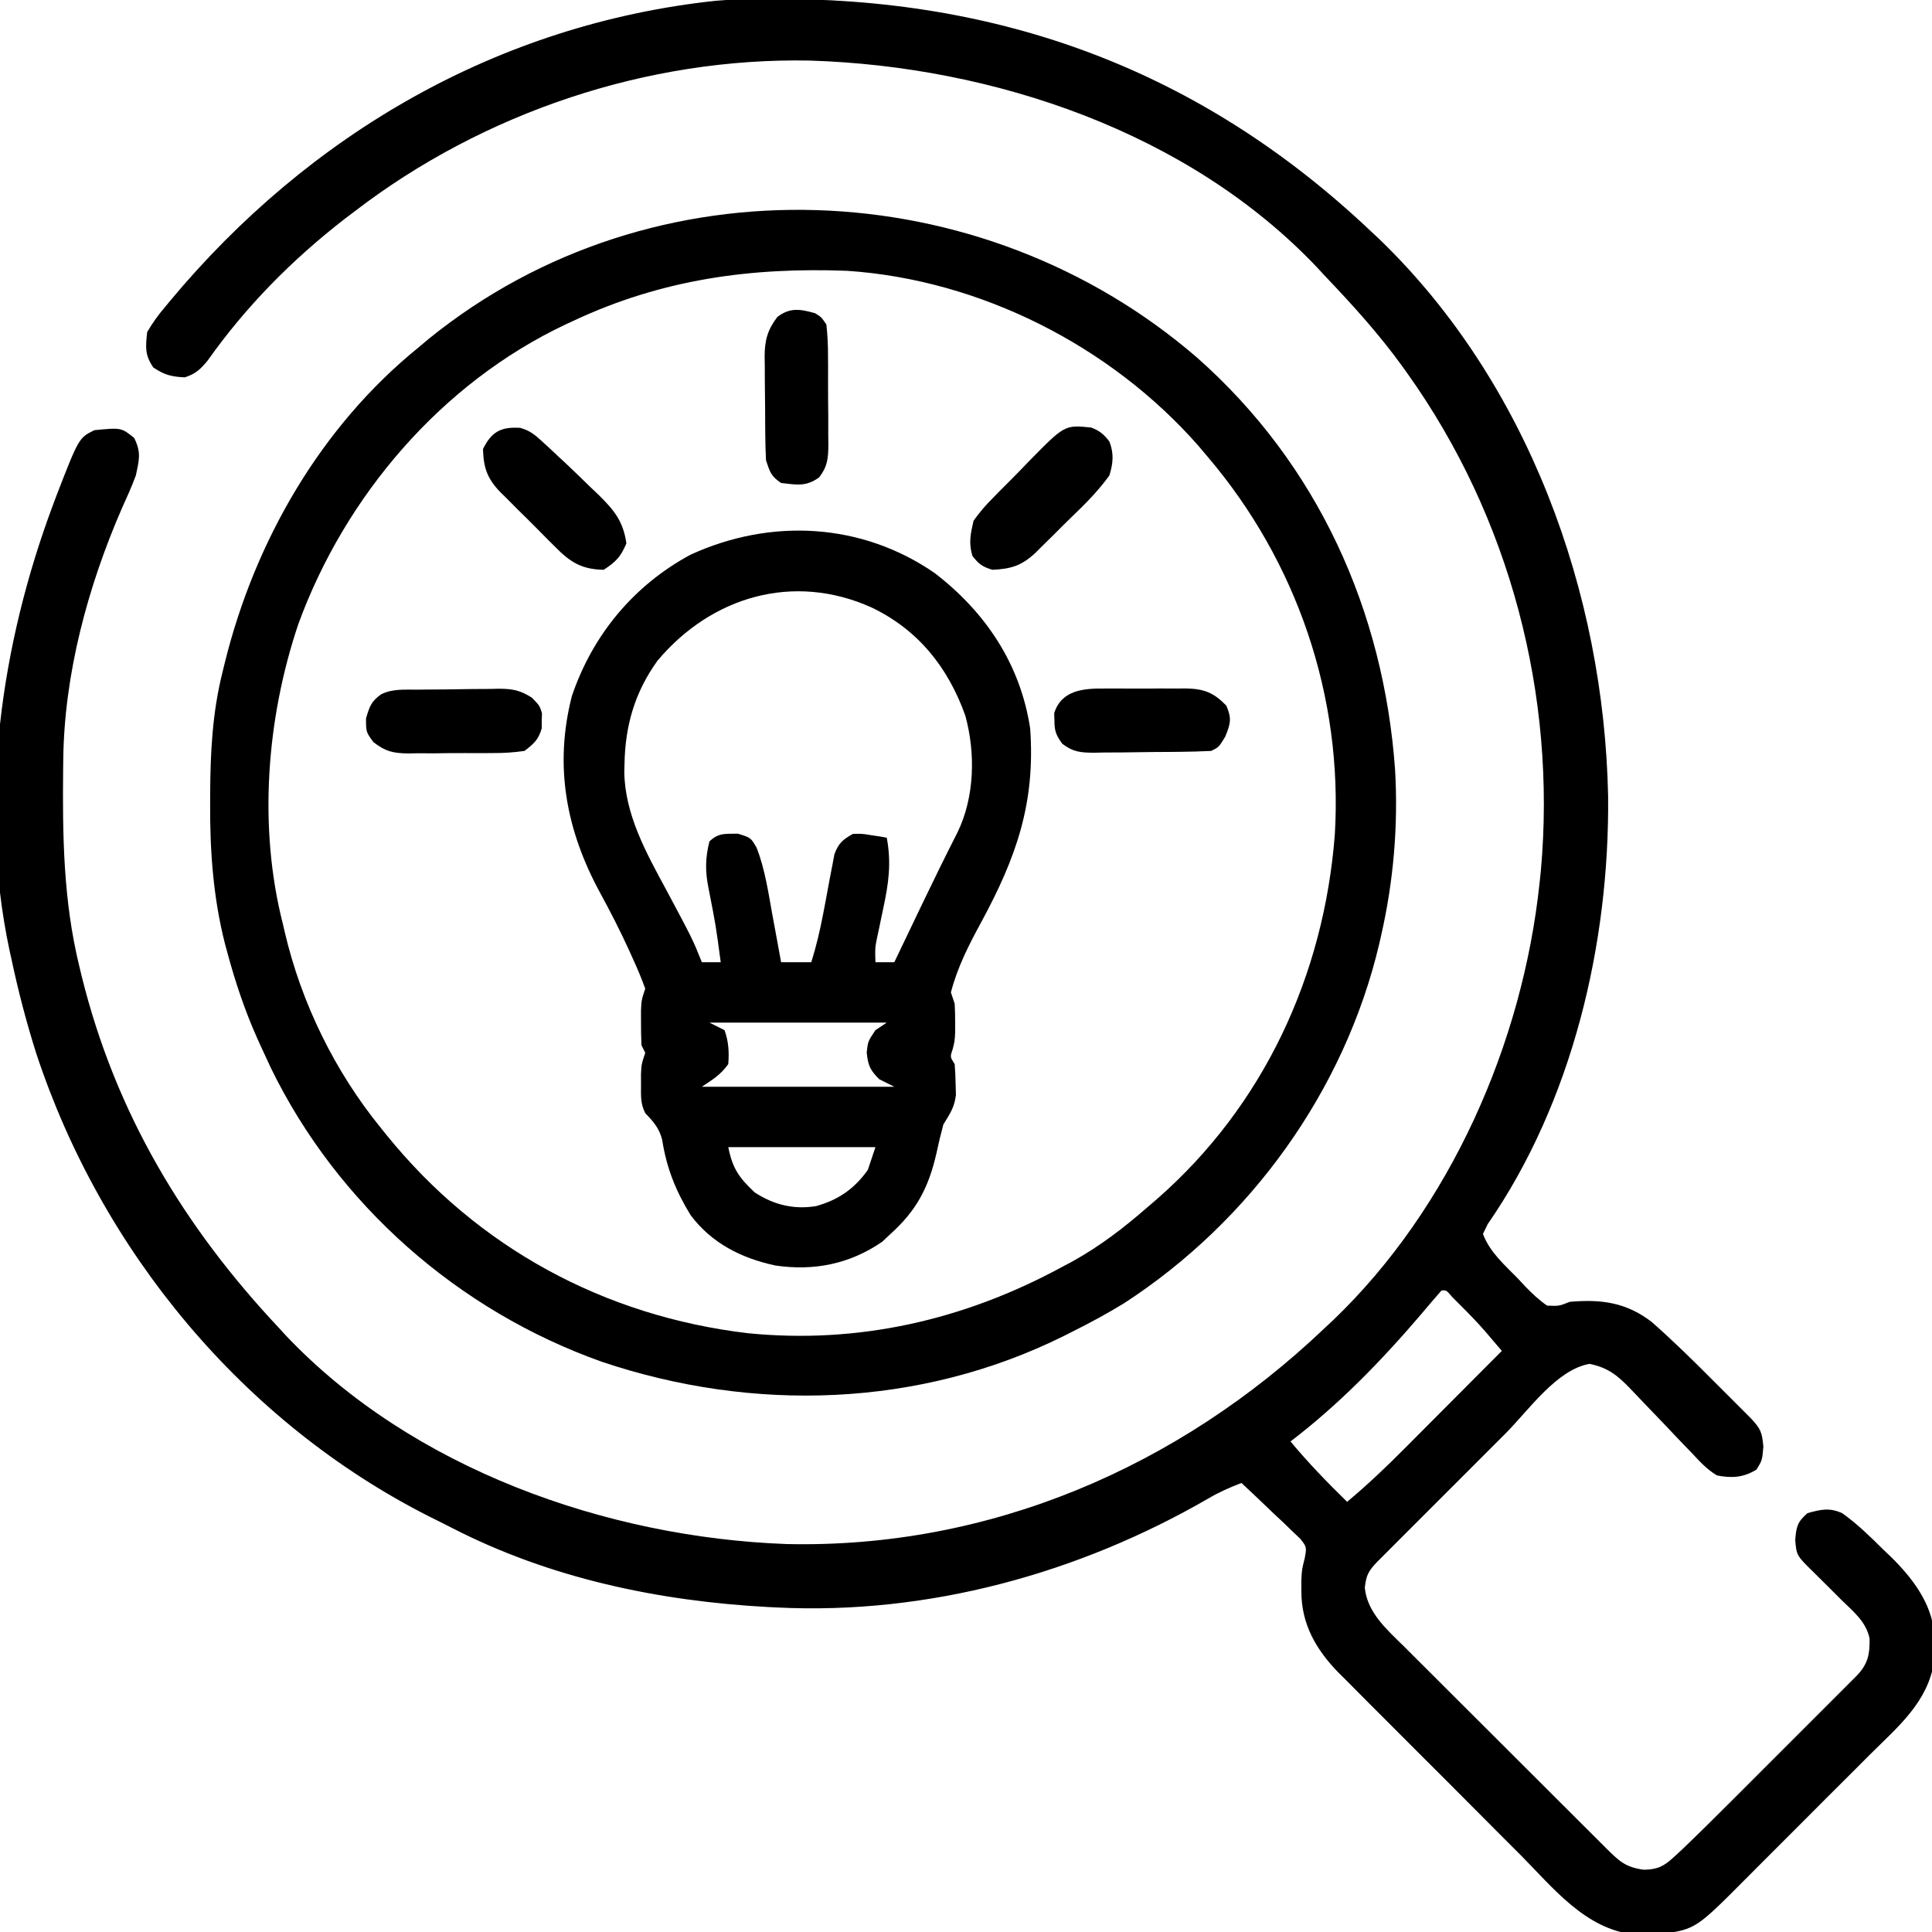
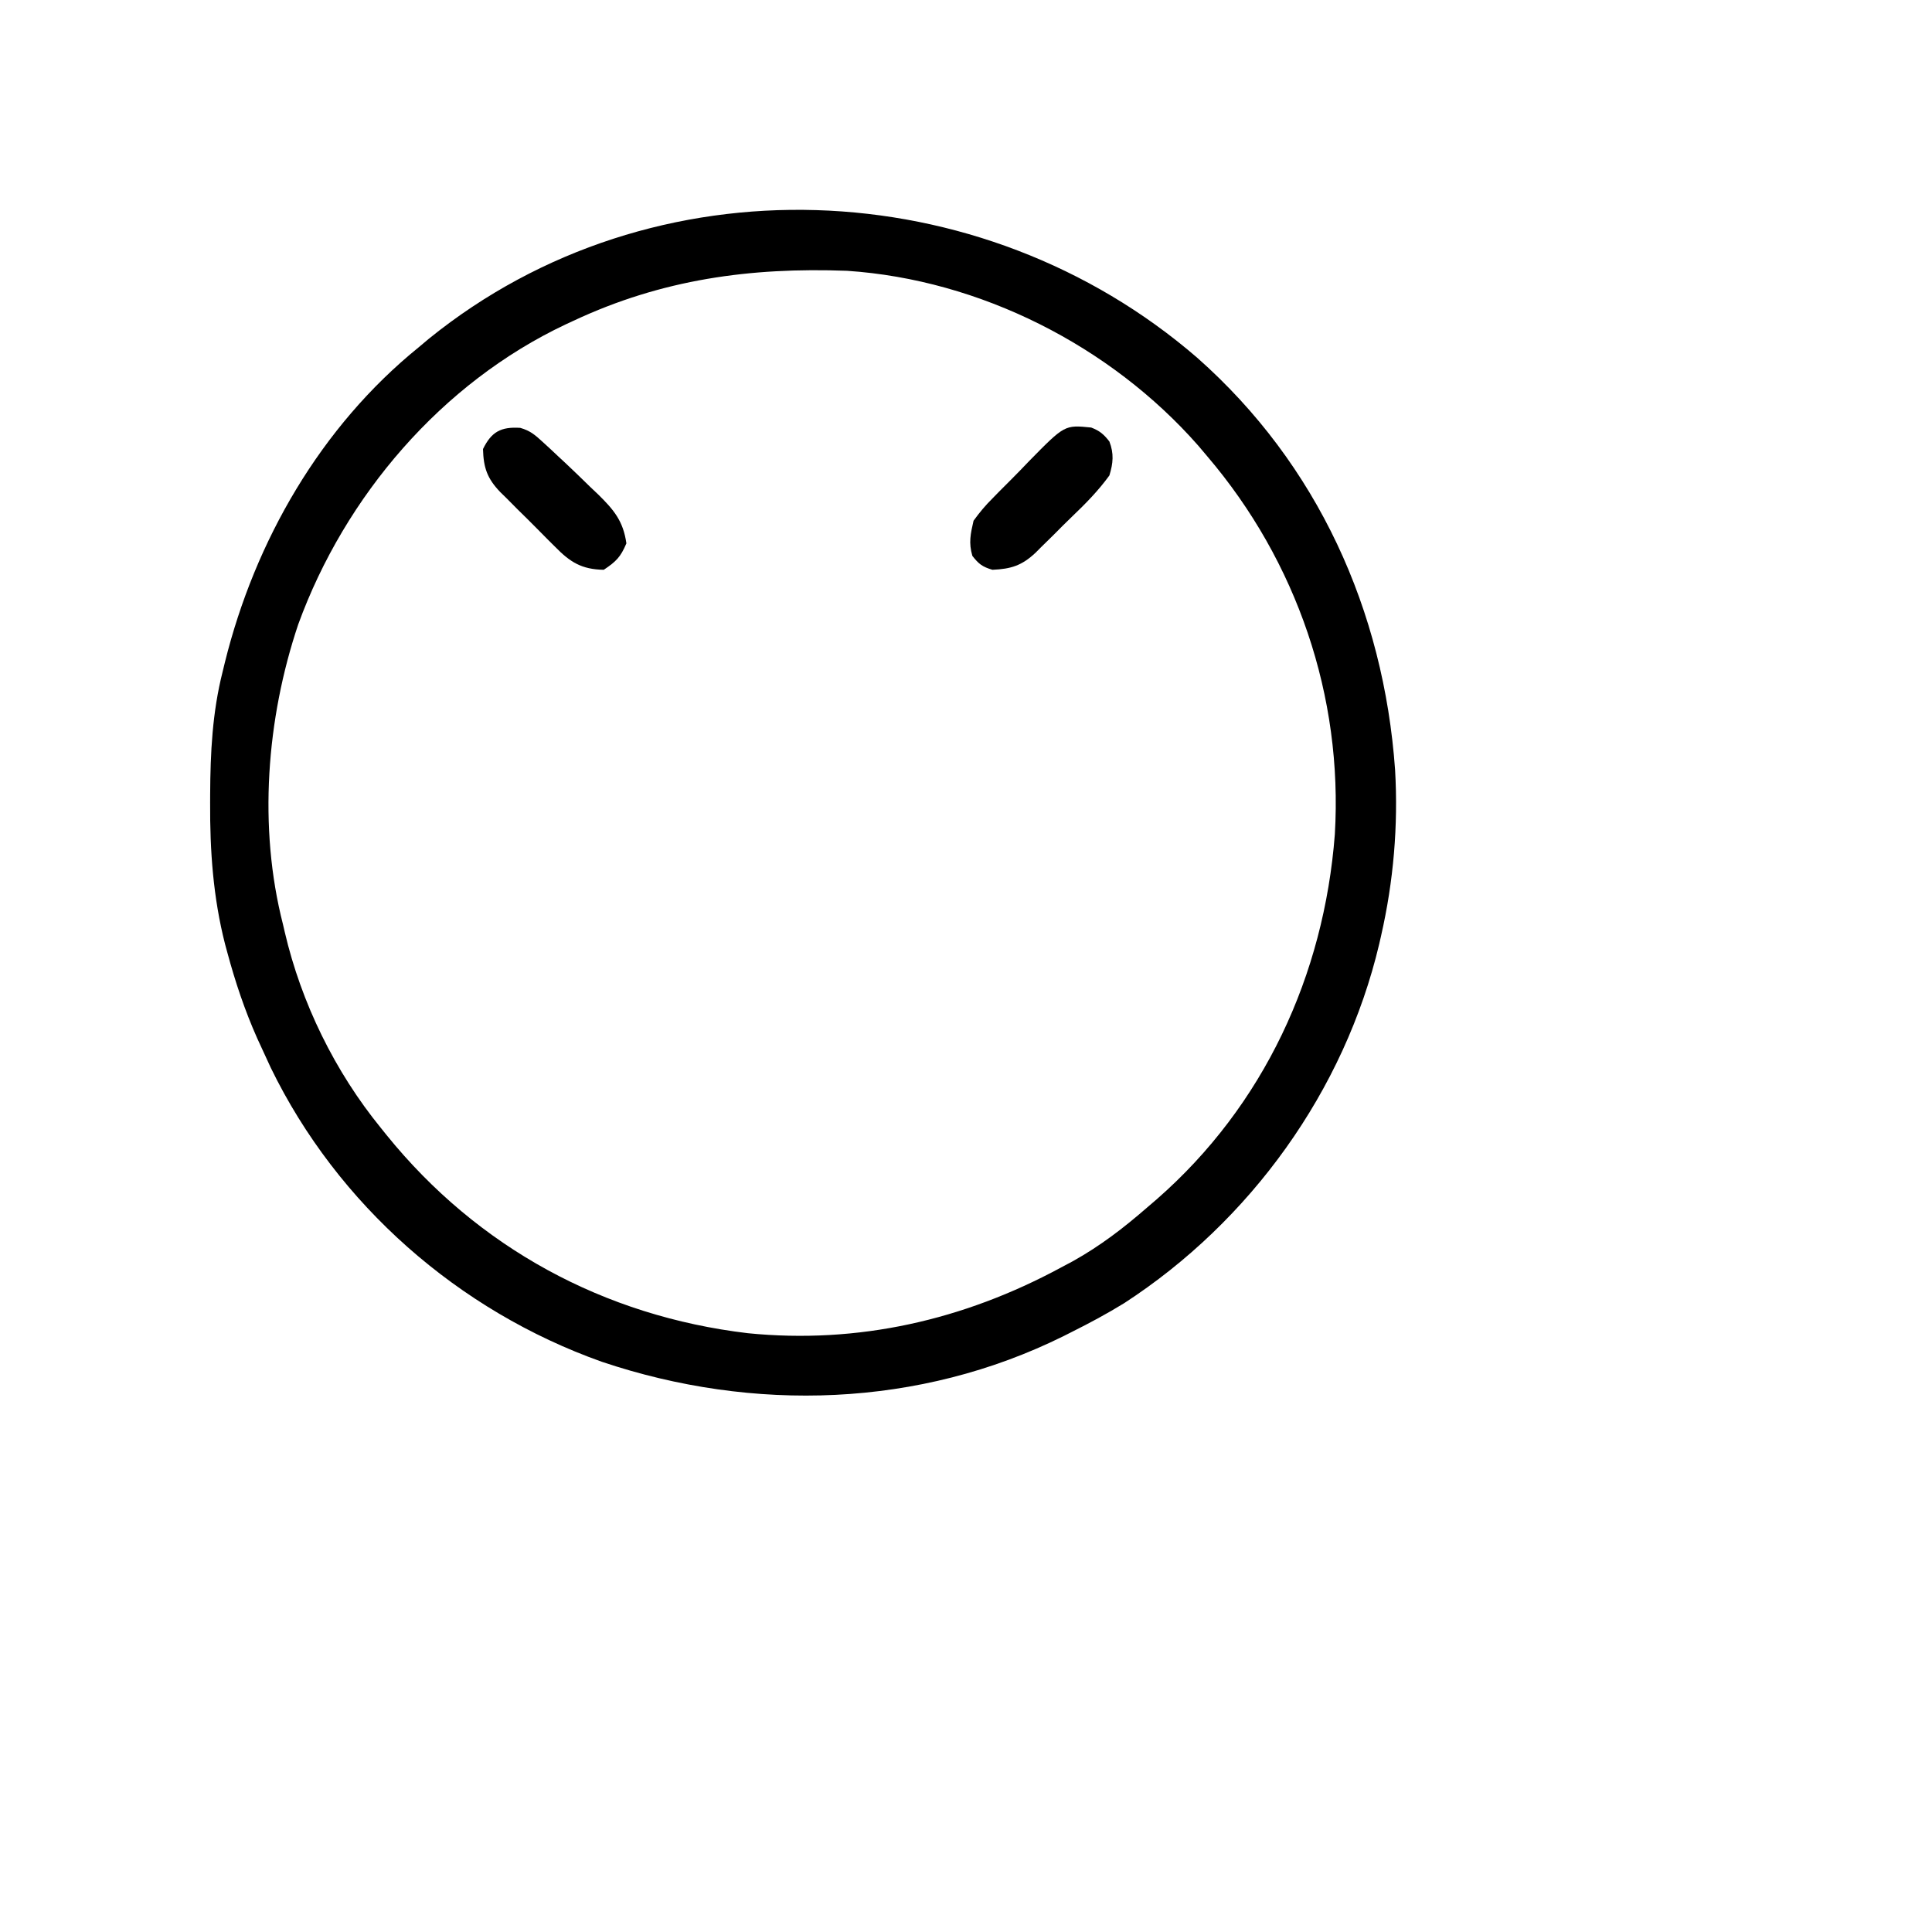
<svg xmlns="http://www.w3.org/2000/svg" width="512" height="512">
-   <path d="M0 0 C1.24 -0.015 1.24 -0.015 2.506 -0.03 C64.134 -0.611 117.062 18.774 162.066 61.238 C162.922 62.04 163.778 62.842 164.66 63.668 C204.016 101.654 224.138 157.327 225.233 211.21 C225.626 250.314 215.755 292.244 193.305 324.672 C192.692 325.942 192.692 325.942 192.066 327.238 C193.869 332.077 197.776 335.432 201.316 339.051 C202.301 340.109 202.301 340.109 203.305 341.189 C205.15 343.073 206.887 344.752 209.066 346.238 C212.223 346.371 212.223 346.371 215.066 345.238 C223.393 344.497 230.1 345.388 236.835 350.61 C242.438 355.548 247.747 360.766 253.014 366.056 C254.522 367.569 256.035 369.077 257.549 370.584 C258.512 371.548 259.475 372.512 260.438 373.477 C261.736 374.777 261.736 374.777 263.06 376.103 C265.668 378.879 266.022 379.762 266.379 383.613 C266.066 387.238 266.066 387.238 264.566 389.676 C261.115 391.833 257.982 392.008 254.066 391.238 C251.469 389.672 249.562 387.626 247.52 385.402 C246.941 384.808 246.363 384.213 245.767 383.601 C243.93 381.706 242.123 379.787 240.316 377.863 C238.491 375.953 236.66 374.048 234.823 372.147 C233.685 370.966 232.554 369.777 231.431 368.581 C227.891 364.863 225.331 362.702 220.316 361.676 C211.587 363.187 204.161 373.997 198.039 380.133 C196.999 381.172 195.959 382.211 194.919 383.25 C192.757 385.411 190.596 387.573 188.437 389.737 C185.668 392.512 182.894 395.283 180.118 398.053 C177.978 400.189 175.84 402.329 173.702 404.469 C172.68 405.492 171.656 406.515 170.632 407.537 C169.208 408.958 167.788 410.383 166.367 411.808 C165.559 412.617 164.75 413.427 163.917 414.261 C161.667 416.665 161.127 417.706 160.754 420.988 C161.399 427.697 166.785 432.244 171.364 436.779 C172.296 437.714 172.296 437.714 173.247 438.668 C175.289 440.713 177.338 442.751 179.387 444.789 C180.811 446.213 182.236 447.637 183.66 449.061 C186.638 452.037 189.618 455.01 192.602 457.98 C196.432 461.792 200.255 465.612 204.076 469.433 C207.013 472.37 209.952 475.304 212.893 478.237 C214.304 479.645 215.715 481.054 217.125 482.463 C219.09 484.426 221.058 486.386 223.028 488.345 C223.613 488.93 224.198 489.516 224.8 490.119 C228.241 493.532 229.837 495.069 234.691 495.738 C238.352 495.672 239.989 494.84 242.664 492.374 C243.359 491.736 244.054 491.097 244.771 490.439 C249.193 486.2 253.549 481.899 257.875 477.562 C258.892 476.546 259.91 475.529 260.928 474.513 C263.043 472.399 265.156 470.284 267.268 468.167 C269.977 465.452 272.691 462.742 275.406 460.033 C277.5 457.942 279.592 455.849 281.683 453.756 C282.683 452.755 283.684 451.754 284.686 450.755 C286.079 449.365 287.468 447.971 288.857 446.577 C289.648 445.785 290.439 444.994 291.254 444.178 C294.097 441.136 294.606 438.626 294.523 434.438 C293.601 430 290.214 427.3 287.066 424.238 C286.105 423.28 285.146 422.32 284.188 421.359 C282.703 419.871 281.216 418.387 279.712 416.919 C275.174 412.47 275.174 412.47 274.816 408.363 C275.1 404.816 275.39 403.57 278.066 401.238 C281.594 400.259 283.904 399.704 287.293 401.262 C291.253 404.084 294.619 407.382 298.066 410.801 C298.765 411.467 299.464 412.132 300.184 412.818 C305.891 418.466 310.903 424.96 311.695 433.215 C311.673 434.419 311.651 435.623 311.629 436.863 C311.63 438.072 311.631 439.282 311.633 440.527 C309.989 451.3 302.072 457.821 294.707 465.129 C293.476 466.363 292.245 467.597 291.015 468.832 C288.443 471.411 285.863 473.982 283.278 476.548 C279.979 479.825 276.697 483.119 273.421 486.42 C270.885 488.97 268.34 491.51 265.792 494.048 C264.579 495.259 263.368 496.472 262.161 497.689 C248.528 511.405 248.528 511.405 239.355 512.805 C238.146 512.803 236.937 512.802 235.691 512.801 C234.487 512.823 233.283 512.845 232.043 512.867 C219.231 511.479 210.645 500.53 202.137 491.938 C200.614 490.416 199.091 488.895 197.567 487.375 C194.387 484.198 191.216 481.013 188.052 477.821 C184.005 473.74 179.939 469.68 175.866 465.626 C172.722 462.492 169.588 459.349 166.457 456.203 C164.962 454.703 163.463 453.205 161.962 451.71 C159.863 449.617 157.778 447.511 155.696 445.401 C154.773 444.488 154.773 444.488 153.832 443.557 C147.847 437.439 143.917 430.637 143.941 421.926 C143.939 421.002 143.936 420.077 143.934 419.125 C144.066 416.238 144.066 416.238 144.801 413.327 C145.385 410.229 145.385 410.229 143.619 407.997 C142.902 407.316 142.184 406.635 141.445 405.934 C140.675 405.186 139.905 404.438 139.111 403.668 C137.883 402.527 137.883 402.527 136.629 401.363 C135.814 400.58 134.998 399.796 134.158 398.988 C132.142 397.055 130.112 395.14 128.066 393.238 C124.998 394.415 122.139 395.672 119.309 397.34 C84.906 417.244 44.995 428.208 5.066 426.238 C3.798 426.177 3.798 426.177 2.504 426.114 C-26.404 424.541 -55.215 418.494 -81.113 405.174 C-83.086 404.16 -85.072 403.175 -87.059 402.188 C-136.535 377.193 -174.122 331.703 -191.371 279.27 C-193.982 271.016 -196.14 262.706 -197.934 254.238 C-198.099 253.493 -198.264 252.747 -198.434 251.979 C-206.718 212.95 -200.674 170.881 -186.871 133.988 C-186.555 133.143 -186.239 132.298 -185.913 131.427 C-180.04 116.292 -180.04 116.292 -175.934 114.238 C-168.792 113.547 -168.792 113.547 -165.371 116.301 C-163.468 120.19 -164.036 122.015 -164.934 126.238 C-166.018 129.201 -167.317 132.054 -168.621 134.926 C-177.68 155.731 -183.937 178.908 -184.172 201.707 C-184.182 202.497 -184.191 203.286 -184.202 204.1 C-184.376 221.82 -184.153 238.919 -179.934 256.238 C-179.719 257.131 -179.505 258.023 -179.284 258.942 C-170.323 295.14 -152.324 325.232 -126.934 352.238 C-126.351 352.875 -125.768 353.512 -125.168 354.168 C-91.721 389.473 -40.182 407.663 7.418 409.422 C61.277 410.682 111.457 389.027 150.066 352.238 C150.845 351.513 151.624 350.787 152.426 350.039 C183.472 320.258 202.587 276.638 207.066 234.238 C207.177 233.189 207.288 232.14 207.402 231.059 C211.612 184.525 199.209 137.318 172.066 99.238 C171.65 98.654 171.234 98.07 170.806 97.468 C164.54 88.788 157.449 80.969 150.066 73.238 C149.464 72.583 148.862 71.929 148.242 71.254 C114.155 35.192 62.167 17.801 13.695 16.291 C-29.373 15.434 -72.856 30.076 -106.934 56.238 C-107.799 56.892 -108.664 57.545 -109.555 58.219 C-123.493 69.035 -135.701 81.366 -145.891 95.77 C-147.869 98.16 -149.029 99.26 -151.934 100.238 C-155.435 100.092 -157.41 99.597 -160.309 97.613 C-162.596 94.27 -162.35 92.24 -161.934 88.238 C-160.471 85.779 -159.139 83.881 -157.309 81.738 C-156.575 80.845 -156.575 80.845 -155.826 79.934 C-119.044 35.809 -68.959 6.636 -11.3 0.446 C-7.534 0.116 -3.779 0.037 0 0 Z M181.066 342.238 C179.187 344.386 177.342 346.555 175.504 348.738 C165.062 360.949 153.863 372.478 141.066 382.238 C145.764 387.9 150.814 393.091 156.066 398.238 C161.377 393.804 166.315 389.123 171.188 384.215 C172.305 383.096 172.305 383.096 173.444 381.954 C175.8 379.593 178.152 377.228 180.504 374.863 C182.11 373.252 183.716 371.642 185.322 370.031 C189.24 366.103 193.154 362.172 197.066 358.238 C196.12 357.126 195.172 356.015 194.224 354.904 C193.696 354.285 193.169 353.666 192.625 353.029 C190.591 350.692 188.448 348.487 186.254 346.301 C185.484 345.529 184.715 344.756 183.922 343.961 C182.366 342.125 182.366 342.125 181.066 342.238 Z " fill="#000000" transform="translate(200.934,-0.238)" />
-   <path d="M0 0 C31.917 28.225 49.435 66.992 52.438 109.234 C53.283 124.052 52.022 138.731 48.723 153.191 C48.558 153.914 48.393 154.636 48.223 155.381 C39.034 194.246 14.109 228.803 -19.319 250.518 C-23.851 253.315 -28.516 255.81 -33.277 258.191 C-34.314 258.715 -34.314 258.715 -35.373 259.249 C-73.635 278.236 -117.663 279.576 -157.802 266.071 C-195.804 252.564 -227.834 224.471 -245.514 188.166 C-246.453 186.182 -247.371 184.191 -248.277 182.191 C-248.556 181.578 -248.834 180.965 -249.121 180.333 C-252.415 172.932 -254.923 165.438 -257.027 157.629 C-257.325 156.533 -257.325 156.533 -257.63 155.415 C-260.793 143.043 -261.658 130.653 -261.59 117.941 C-261.588 117.217 -261.586 116.493 -261.583 115.746 C-261.53 104.645 -261.006 93.989 -258.277 83.191 C-258.079 82.373 -257.88 81.556 -257.675 80.713 C-249.708 48.558 -232.283 18.235 -206.277 -2.809 C-205.403 -3.543 -204.529 -4.278 -203.629 -5.035 C-144.104 -53.236 -57.156 -49.419 0 0 Z M-165.277 -9.809 C-165.954 -9.496 -166.632 -9.182 -167.329 -8.86 C-200.244 6.661 -225.847 36.627 -238.238 70.642 C-246.658 95.68 -248.877 124.44 -242.277 150.191 C-242.127 150.84 -241.977 151.489 -241.822 152.158 C-237.429 171.008 -228.507 189.207 -216.277 204.191 C-215.807 204.777 -215.336 205.363 -214.852 205.966 C-190.698 235.831 -157.164 253.994 -119.09 258.504 C-89.884 261.428 -61.959 255.036 -36.277 241.191 C-34.649 240.323 -34.649 240.323 -32.988 239.438 C-25.753 235.409 -19.509 230.626 -13.277 225.191 C-12.421 224.458 -11.565 223.724 -10.684 222.969 C17.639 198.186 33.604 163.637 36.469 126.293 C38.638 89.765 26.41 53.988 2.723 26.191 C1.922 25.244 1.122 24.296 0.297 23.32 C-22.946 -3.159 -57.566 -20.696 -92.814 -23.044 C-118.441 -23.999 -141.881 -20.769 -165.277 -9.809 Z " fill="#000000" transform="translate(317.277,94.809)" />
-   <path d="M0 0 C13.472 10.374 22.657 24.085 25.27 41.113 C26.706 60.863 21.605 75.353 12.31 92.484 C9.001 98.594 6.021 104.368 4.27 111.113 C4.6 112.103 4.93 113.093 5.27 114.113 C5.363 115.757 5.399 117.404 5.395 119.051 C5.398 120.333 5.398 120.333 5.402 121.641 C5.27 124.113 5.27 124.113 4.699 126.305 C4.045 128.199 4.045 128.199 5.27 130.113 C5.417 131.88 5.491 133.653 5.52 135.426 C5.545 136.371 5.571 137.316 5.598 138.289 C5.211 141.614 3.999 143.271 2.27 146.113 C1.571 148.723 0.954 151.289 0.395 153.926 C-1.674 162.846 -4.821 168.895 -11.73 175.113 C-12.452 175.794 -13.174 176.475 -13.918 177.176 C-22.51 183.095 -31.984 184.987 -42.23 183.488 C-51.224 181.57 -59.161 177.576 -64.73 170.113 C-68.657 163.692 -71.08 157.66 -72.234 150.242 C-72.947 147.184 -74.579 145.335 -76.73 143.113 C-78.028 140.518 -77.863 138.571 -77.855 135.676 C-77.858 134.708 -77.861 133.74 -77.863 132.742 C-77.73 130.113 -77.73 130.113 -76.73 127.113 C-77.225 126.123 -77.225 126.123 -77.73 125.113 C-77.827 123.136 -77.86 121.155 -77.855 119.176 C-77.859 117.584 -77.859 117.584 -77.863 115.961 C-77.73 113.113 -77.73 113.113 -76.73 110.113 C-77.737 107.357 -78.816 104.77 -80.043 102.113 C-80.4 101.322 -80.756 100.53 -81.124 99.714 C-83.471 94.591 -86.028 89.617 -88.722 84.668 C-97.674 68.2 -100.939 51.079 -96.168 32.551 C-90.701 16.4 -79.785 3.223 -64.73 -4.887 C-43.481 -14.626 -19.392 -13.4 0 0 Z M-73.488 23.207 C-79.502 31.547 -82.059 40.427 -82.23 50.613 C-82.249 51.277 -82.268 51.94 -82.287 52.623 C-82.147 63.996 -76.442 74.166 -71.168 83.926 C-64.178 97.008 -64.178 97.008 -61.73 103.113 C-60.08 103.113 -58.43 103.113 -56.73 103.113 C-58.03 93.374 -58.03 93.374 -59.918 83.738 C-60.86 79.172 -60.867 75.658 -59.73 71.113 C-57.283 68.76 -55.573 69.111 -52.168 69.051 C-48.73 70.113 -48.73 70.113 -47.184 72.84 C-44.992 78.519 -44.12 84.585 -43.043 90.551 C-42.818 91.759 -42.593 92.968 -42.361 94.213 C-41.81 97.178 -41.267 100.145 -40.73 103.113 C-38.09 103.113 -35.45 103.113 -32.73 103.113 C-31.408 98.868 -30.412 94.655 -29.582 90.285 C-29.381 89.238 -29.18 88.192 -28.973 87.113 C-28.559 84.933 -28.155 82.751 -27.762 80.566 C-27.558 79.525 -27.354 78.483 -27.145 77.41 C-26.969 76.465 -26.793 75.52 -26.612 74.546 C-25.543 71.596 -24.429 70.651 -21.73 69.113 C-19.371 69.039 -19.371 69.039 -16.98 69.426 C-16.181 69.546 -15.382 69.666 -14.559 69.789 C-13.654 69.95 -13.654 69.95 -12.73 70.113 C-11.476 76.833 -12.225 82.224 -13.668 88.863 C-14.055 90.712 -14.44 92.561 -14.82 94.41 C-14.994 95.218 -15.168 96.026 -15.347 96.858 C-15.842 99.389 -15.842 99.389 -15.73 103.113 C-14.08 103.113 -12.43 103.113 -10.73 103.113 C-10.398 102.419 -10.066 101.724 -9.724 101.009 C-8.186 97.793 -6.646 94.578 -5.105 91.363 C-4.583 90.271 -4.061 89.18 -3.523 88.055 C-0.404 81.547 2.774 75.076 6.047 68.645 C10.568 59.283 10.82 47.696 8.082 37.738 C3.529 24.986 -4.417 15.01 -16.73 9.113 C-37.433 -0.233 -59.185 6.17 -73.488 23.207 Z M-59.73 119.113 C-58.41 119.773 -57.09 120.433 -55.73 121.113 C-54.634 124.073 -54.484 126.977 -54.73 130.113 C-56.779 132.967 -58.801 134.16 -61.73 136.113 C-44.9 136.113 -28.07 136.113 -10.73 136.113 C-12.05 135.453 -13.37 134.793 -14.73 134.113 C-17.141 131.702 -17.693 130.479 -18.043 127.051 C-17.73 124.113 -17.73 124.113 -15.73 121.113 C-14.74 120.453 -13.75 119.793 -12.73 119.113 C-28.24 119.113 -43.75 119.113 -59.73 119.113 Z M-54.73 152.113 C-53.583 157.849 -51.868 160.199 -47.73 164.113 C-42.695 167.398 -37.399 168.708 -31.465 167.746 C-25.595 166.129 -21.241 163.121 -17.73 158.113 C-17.07 156.133 -16.41 154.153 -15.73 152.113 C-28.6 152.113 -41.47 152.113 -54.73 152.113 Z " fill="#000000" transform="translate(247.73,151.887)" />
+   <path d="M0 0 C31.917 28.225 49.435 66.992 52.438 109.234 C53.283 124.052 52.022 138.731 48.723 153.191 C48.558 153.914 48.393 154.636 48.223 155.381 C39.034 194.246 14.109 228.803 -19.319 250.518 C-23.851 253.315 -28.516 255.81 -33.277 258.191 C-34.314 258.715 -34.314 258.715 -35.373 259.249 C-73.635 278.236 -117.663 279.576 -157.802 266.071 C-195.804 252.564 -227.834 224.471 -245.514 188.166 C-248.556 181.578 -248.834 180.965 -249.121 180.333 C-252.415 172.932 -254.923 165.438 -257.027 157.629 C-257.325 156.533 -257.325 156.533 -257.63 155.415 C-260.793 143.043 -261.658 130.653 -261.59 117.941 C-261.588 117.217 -261.586 116.493 -261.583 115.746 C-261.53 104.645 -261.006 93.989 -258.277 83.191 C-258.079 82.373 -257.88 81.556 -257.675 80.713 C-249.708 48.558 -232.283 18.235 -206.277 -2.809 C-205.403 -3.543 -204.529 -4.278 -203.629 -5.035 C-144.104 -53.236 -57.156 -49.419 0 0 Z M-165.277 -9.809 C-165.954 -9.496 -166.632 -9.182 -167.329 -8.86 C-200.244 6.661 -225.847 36.627 -238.238 70.642 C-246.658 95.68 -248.877 124.44 -242.277 150.191 C-242.127 150.84 -241.977 151.489 -241.822 152.158 C-237.429 171.008 -228.507 189.207 -216.277 204.191 C-215.807 204.777 -215.336 205.363 -214.852 205.966 C-190.698 235.831 -157.164 253.994 -119.09 258.504 C-89.884 261.428 -61.959 255.036 -36.277 241.191 C-34.649 240.323 -34.649 240.323 -32.988 239.438 C-25.753 235.409 -19.509 230.626 -13.277 225.191 C-12.421 224.458 -11.565 223.724 -10.684 222.969 C17.639 198.186 33.604 163.637 36.469 126.293 C38.638 89.765 26.41 53.988 2.723 26.191 C1.922 25.244 1.122 24.296 0.297 23.32 C-22.946 -3.159 -57.566 -20.696 -92.814 -23.044 C-118.441 -23.999 -141.881 -20.769 -165.277 -9.809 Z " fill="#000000" transform="translate(317.277,94.809)" />
  <path d="M0 0 C2.261 0.868 3.336 1.79 4.822 3.699 C6.055 6.911 5.825 9.435 4.822 12.699 C1.899 16.733 -1.451 20.143 -5.047 23.577 C-6.738 25.197 -8.385 26.854 -10.031 28.52 C-11.1 29.572 -12.171 30.621 -13.244 31.668 C-13.733 32.16 -14.222 32.651 -14.725 33.158 C-18.368 36.583 -21.224 37.484 -26.178 37.699 C-28.826 36.912 -29.807 36.177 -31.49 34.012 C-32.511 30.577 -31.979 28.181 -31.178 24.699 C-29.549 22.454 -28.084 20.693 -26.146 18.766 C-25.637 18.243 -25.127 17.72 -24.601 17.182 C-23.523 16.086 -22.436 14.998 -21.343 13.917 C-19.683 12.267 -18.068 10.581 -16.451 8.889 C-7.025 -0.71 -7.025 -0.71 0 0 Z " fill="#000000" transform="translate(289.178,113.301)" />
  <path d="M0 0 C2.595 0.748 3.885 1.834 5.867 3.659 C6.906 4.61 6.906 4.61 7.966 5.58 C9.035 6.586 9.035 6.586 10.125 7.612 C11.17 8.583 11.17 8.583 12.236 9.574 C14.349 11.562 16.427 13.582 18.5 15.612 C19.565 16.622 19.565 16.622 20.652 17.651 C24.842 21.77 27.291 24.718 28.125 30.612 C26.601 34.222 25.408 35.423 22.125 37.612 C16.253 37.513 13.195 35.579 9.226 31.511 C8.445 30.739 8.445 30.739 7.649 29.951 C6.558 28.864 5.474 27.769 4.397 26.667 C2.754 24.992 1.081 23.35 -0.598 21.71 C-1.659 20.645 -2.717 19.579 -3.774 18.511 C-4.272 18.025 -4.77 17.539 -5.283 17.039 C-8.757 13.421 -9.738 10.597 -9.875 5.612 C-7.645 1.055 -5.142 -0.333 0 0 Z " fill="#000000" transform="translate(137.875,113.388)" />
-   <path d="M0 0 C0.762 -0.008 1.524 -0.016 2.31 -0.024 C3.924 -0.038 5.539 -0.049 7.154 -0.057 C9.617 -0.074 12.078 -0.118 14.541 -0.162 C16.111 -0.172 17.68 -0.181 19.25 -0.188 C19.984 -0.205 20.717 -0.223 21.473 -0.241 C25.15 -0.225 27.164 0.136 30.29 2.14 C32.324 4.238 32.324 4.238 32.953 6.238 C32.931 6.898 32.909 7.558 32.887 8.238 C32.889 9.228 32.889 9.228 32.891 10.238 C32.04 13.242 30.803 14.332 28.324 16.238 C25.426 16.648 22.914 16.823 20.016 16.805 C18.81 16.814 18.81 16.814 17.58 16.823 C15.883 16.831 14.186 16.827 12.489 16.815 C9.898 16.801 7.311 16.835 4.721 16.873 C3.069 16.874 1.417 16.872 -0.234 16.867 C-1.391 16.887 -1.391 16.887 -2.571 16.907 C-6.577 16.838 -8.485 16.384 -11.703 13.926 C-13.676 11.238 -13.676 11.238 -13.676 7.613 C-12.73 4.422 -12.312 3.136 -9.676 1.238 C-6.605 -0.297 -3.371 0.034 0 0 Z " fill="#000000" transform="translate(110.676,182.762)" />
-   <path d="M0 0 C1.656 1.022 1.656 1.022 3 3 C3.311 5.894 3.444 8.569 3.434 11.465 C3.439 12.295 3.444 13.124 3.449 13.979 C3.456 15.733 3.455 17.488 3.446 19.242 C3.438 21.924 3.466 24.605 3.498 27.287 C3.5 28.992 3.499 30.697 3.496 32.402 C3.513 33.604 3.513 33.604 3.53 34.83 C3.485 38.469 3.33 40.566 1.096 43.506 C-2.44 46.026 -4.738 45.474 -9 45 C-11.674 43.188 -11.959 42.122 -13 39 C-13.12 36.545 -13.188 34.12 -13.203 31.664 C-13.209 30.948 -13.215 30.231 -13.22 29.493 C-13.23 27.979 -13.236 26.464 -13.24 24.949 C-13.25 22.64 -13.281 20.332 -13.312 18.023 C-13.319 16.549 -13.324 15.076 -13.328 13.602 C-13.34 12.915 -13.353 12.228 -13.366 11.521 C-13.345 7.166 -12.628 4.482 -10 1 C-6.622 -1.563 -3.977 -1.1 0 0 Z " fill="#000000" transform="translate(216,83)" />
-   <path d="M0 0 C0.758 -0.004 1.516 -0.008 2.297 -0.012 C3.894 -0.014 5.491 -0.007 7.087 0.01 C9.524 0.031 11.958 0.01 14.395 -0.016 C15.951 -0.013 17.507 -0.008 19.062 0 C19.787 -0.008 20.511 -0.016 21.257 -0.025 C26.114 0.065 28.638 1.054 32.031 4.531 C33.494 8.006 33.144 9.252 31.719 12.781 C30.031 15.531 30.031 15.531 28.031 16.531 C25.307 16.667 22.609 16.744 19.883 16.77 C19.074 16.778 18.265 16.786 17.431 16.794 C15.718 16.808 14.005 16.819 12.292 16.826 C9.673 16.844 7.056 16.888 4.438 16.932 C2.773 16.942 1.109 16.95 -0.555 16.957 C-1.337 16.975 -2.12 16.992 -2.926 17.01 C-6.532 16.996 -8.55 16.851 -11.459 14.63 C-13.083 12.373 -13.537 11.282 -13.531 8.531 C-13.553 7.871 -13.575 7.211 -13.598 6.531 C-11.635 0.289 -5.617 -0.063 0 0 Z " fill="#000000" transform="translate(292.969,182.469)" />
</svg>